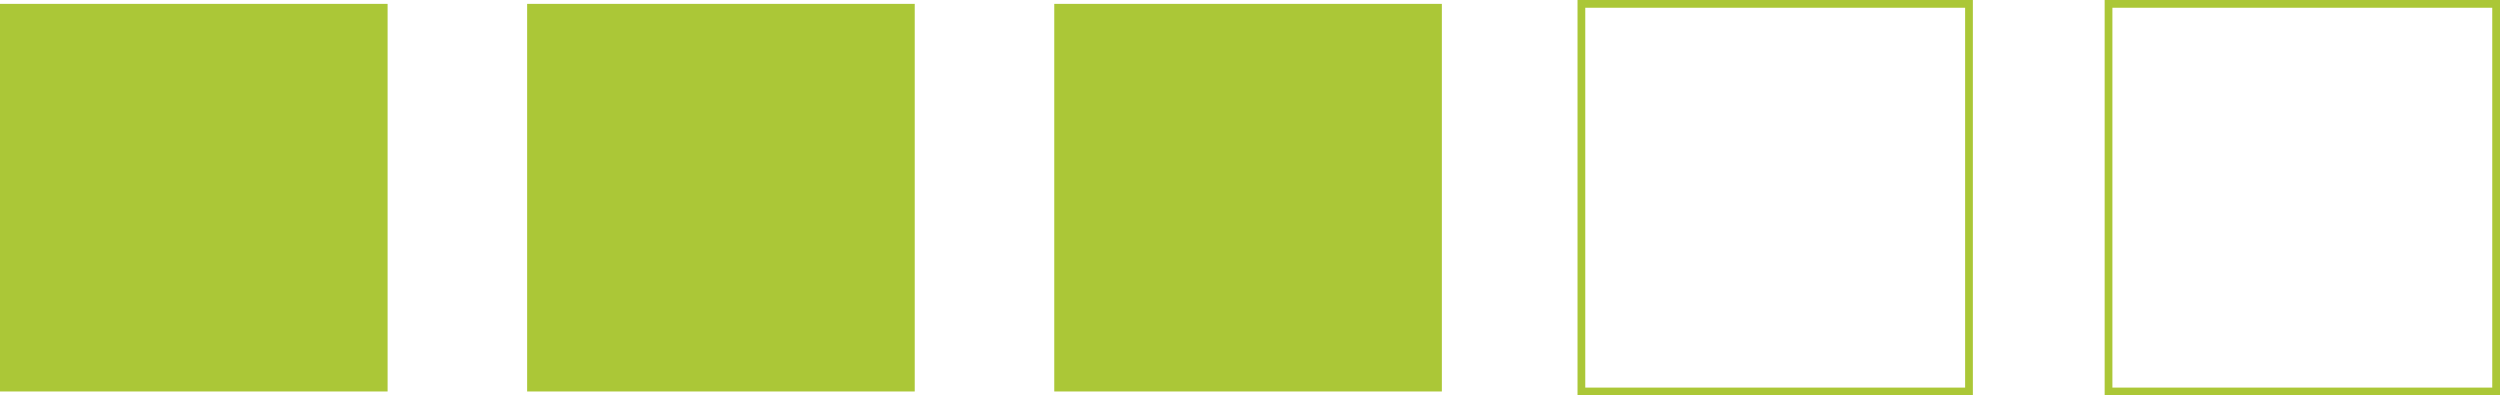
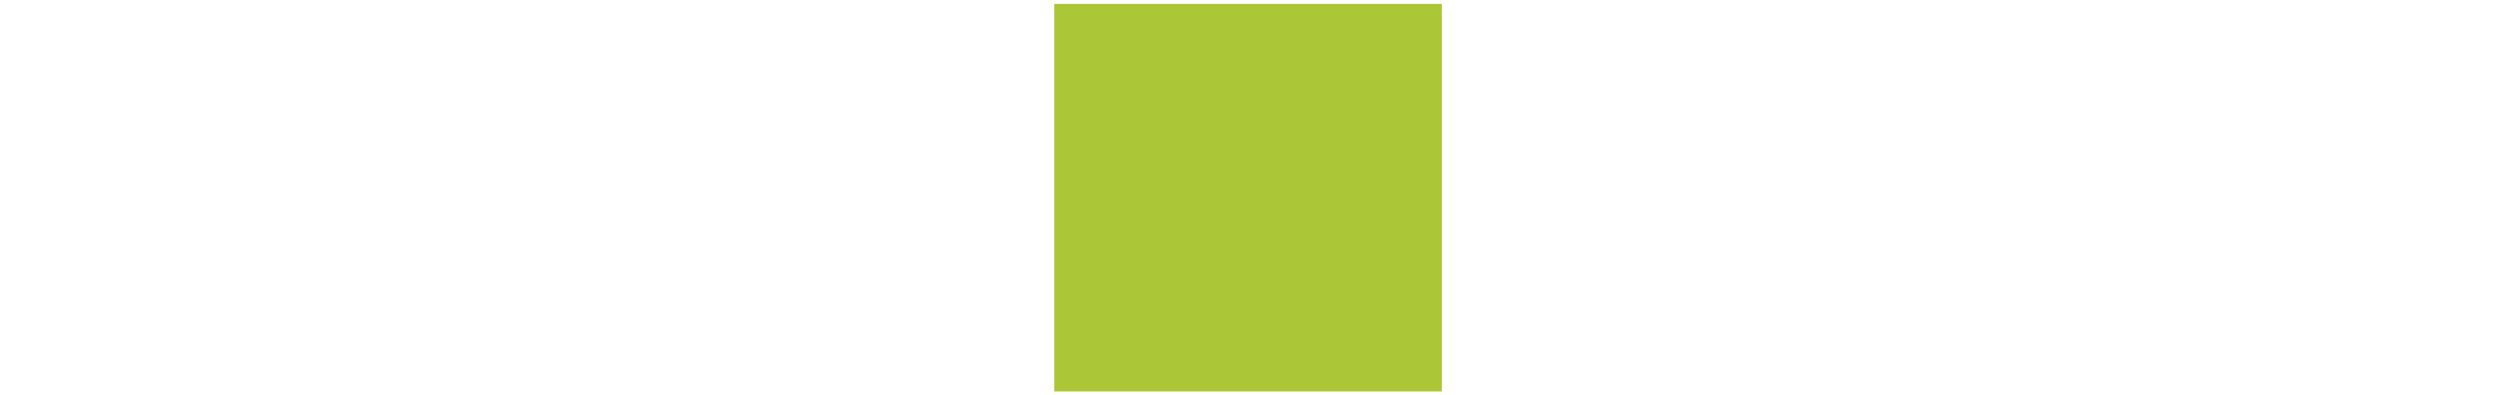
<svg xmlns="http://www.w3.org/2000/svg" id="Layer_1" data-name="Layer 1" viewBox="0 0 161.25 25.5">
  <defs>
    <style>.cls-1{fill:#abc737}.cls-2{fill:none;stroke:#abc737;stroke-miterlimit:10;stroke-width:.5px}</style>
  </defs>
-   <path class="cls-1" d="M0 .25h25v25H0zm34 0h25v25H34z" />
-   <path class="cls-2" d="M136 .25h25v25h-25z" />
  <path class="cls-1" d="M68 .25h25v25H68z" />
-   <path class="cls-2" d="M102 .25h25v25h-25z" />
</svg>